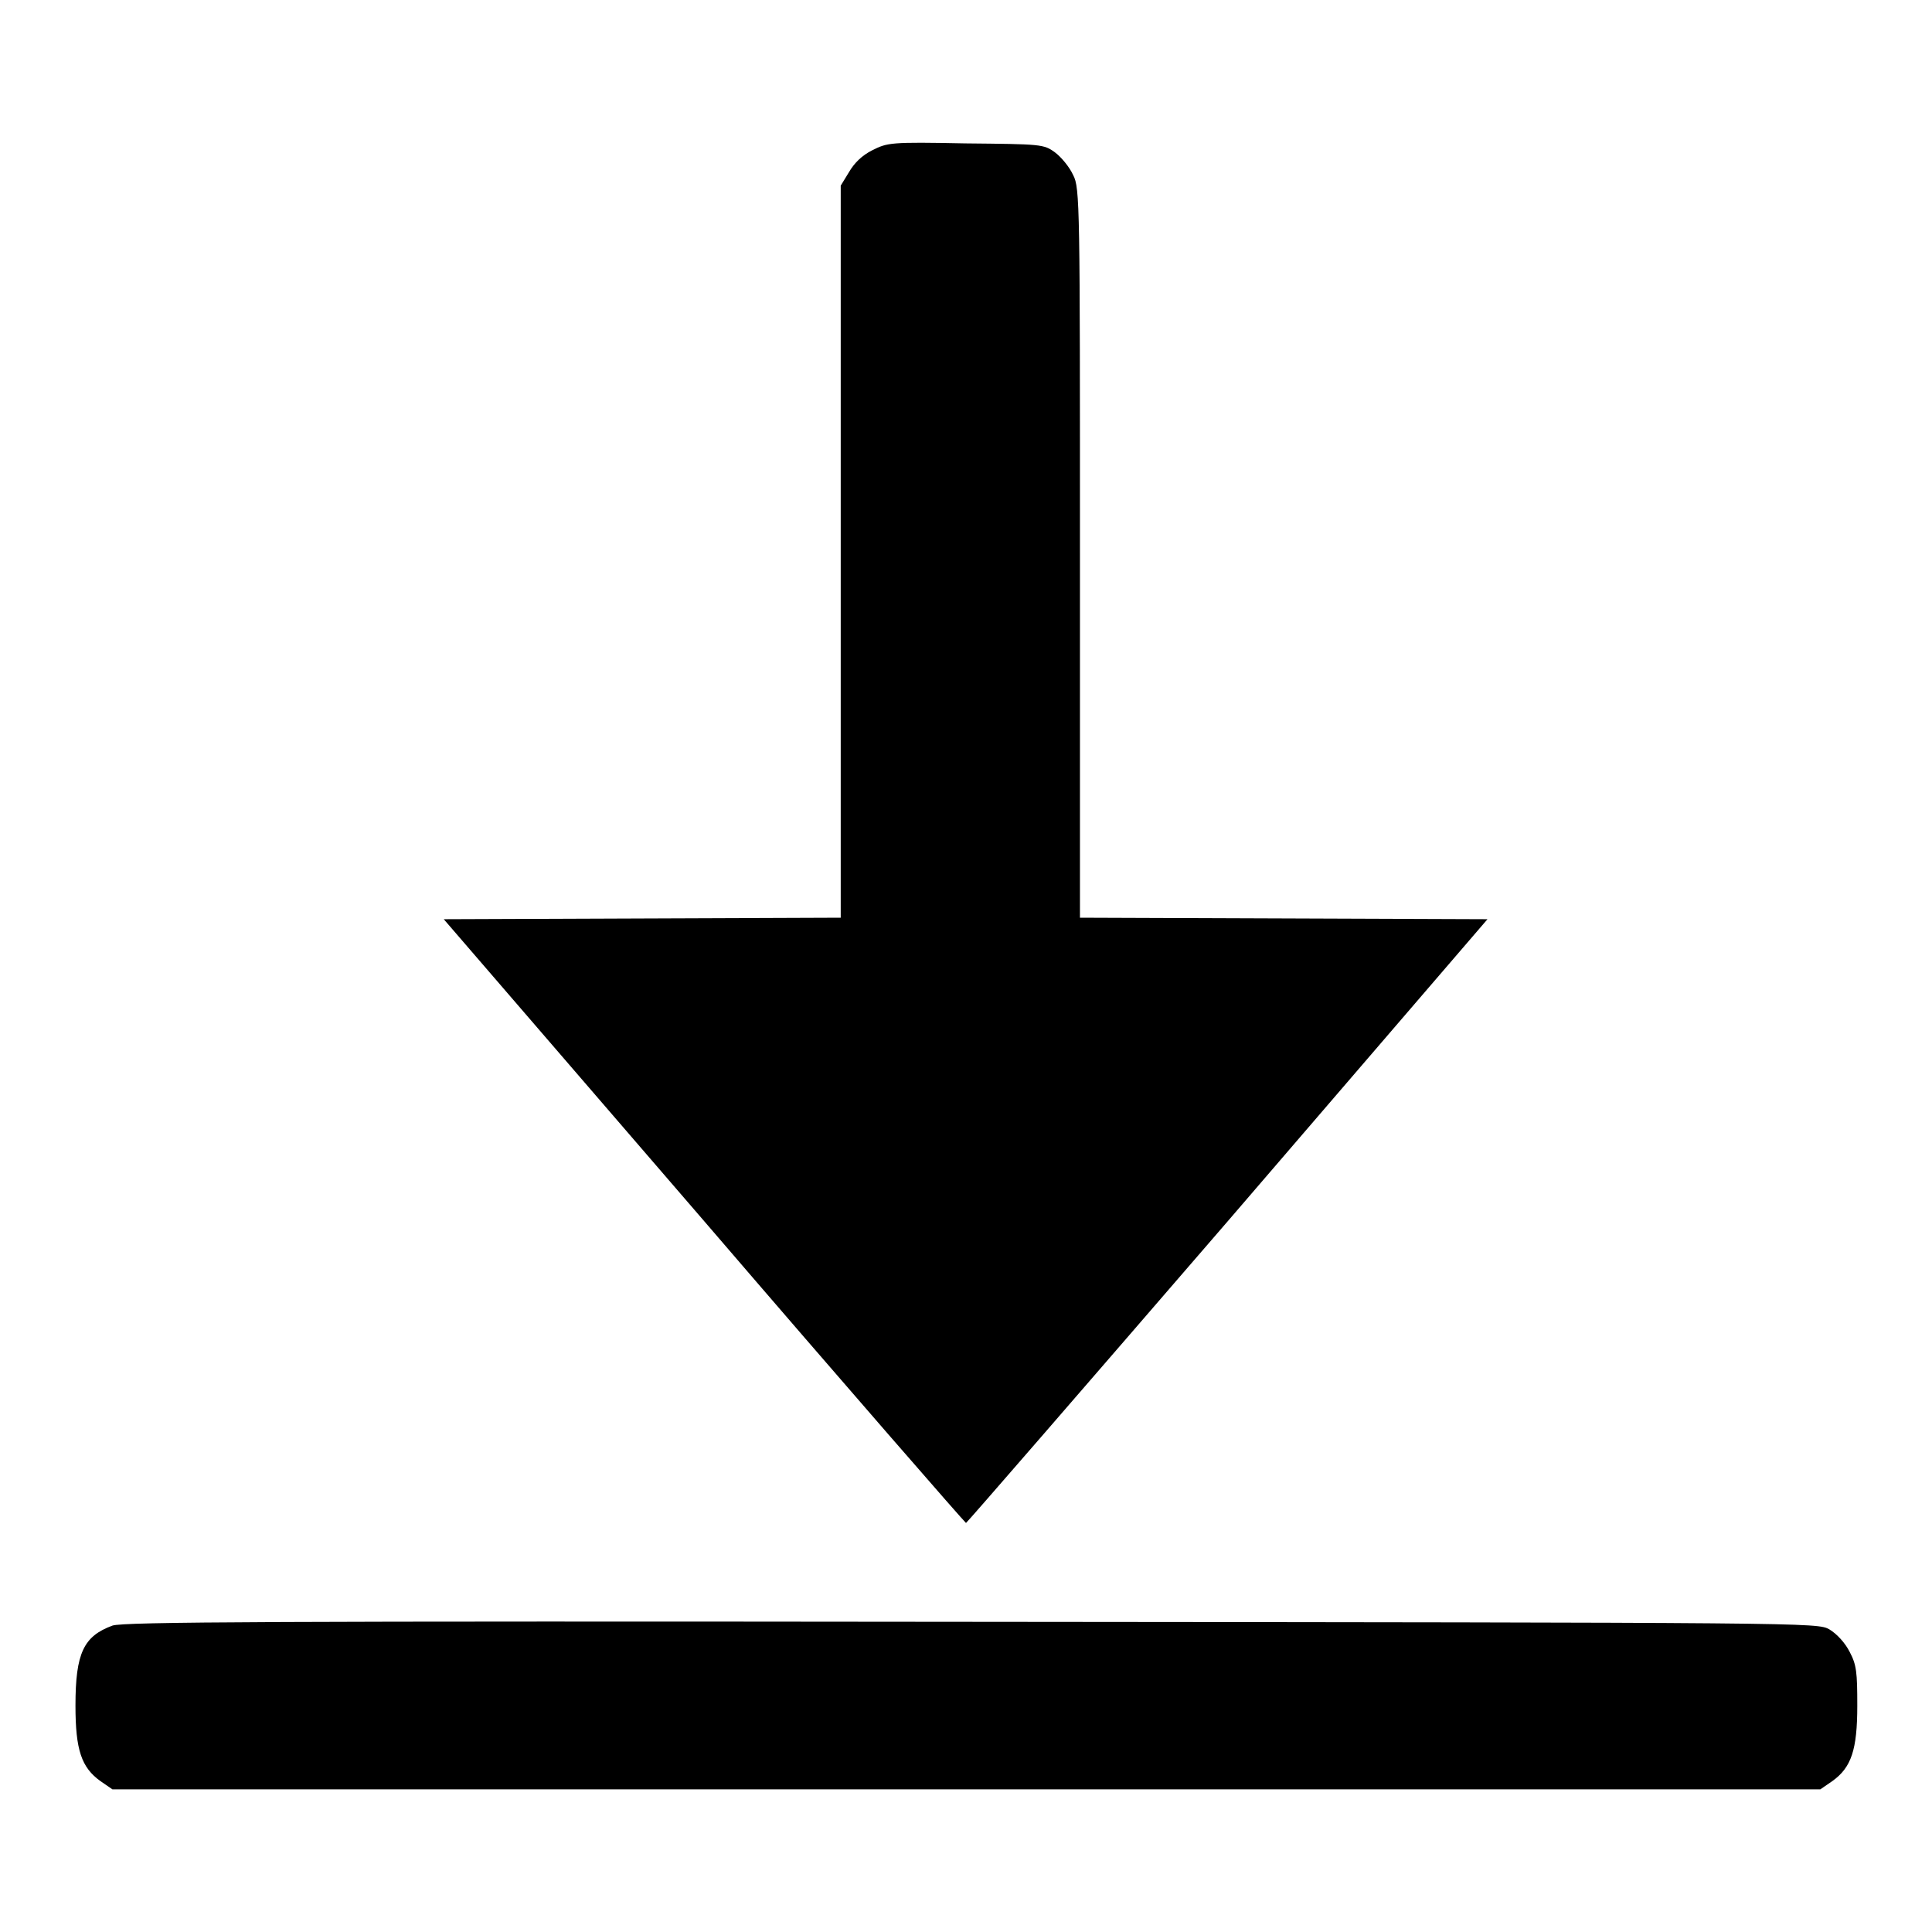
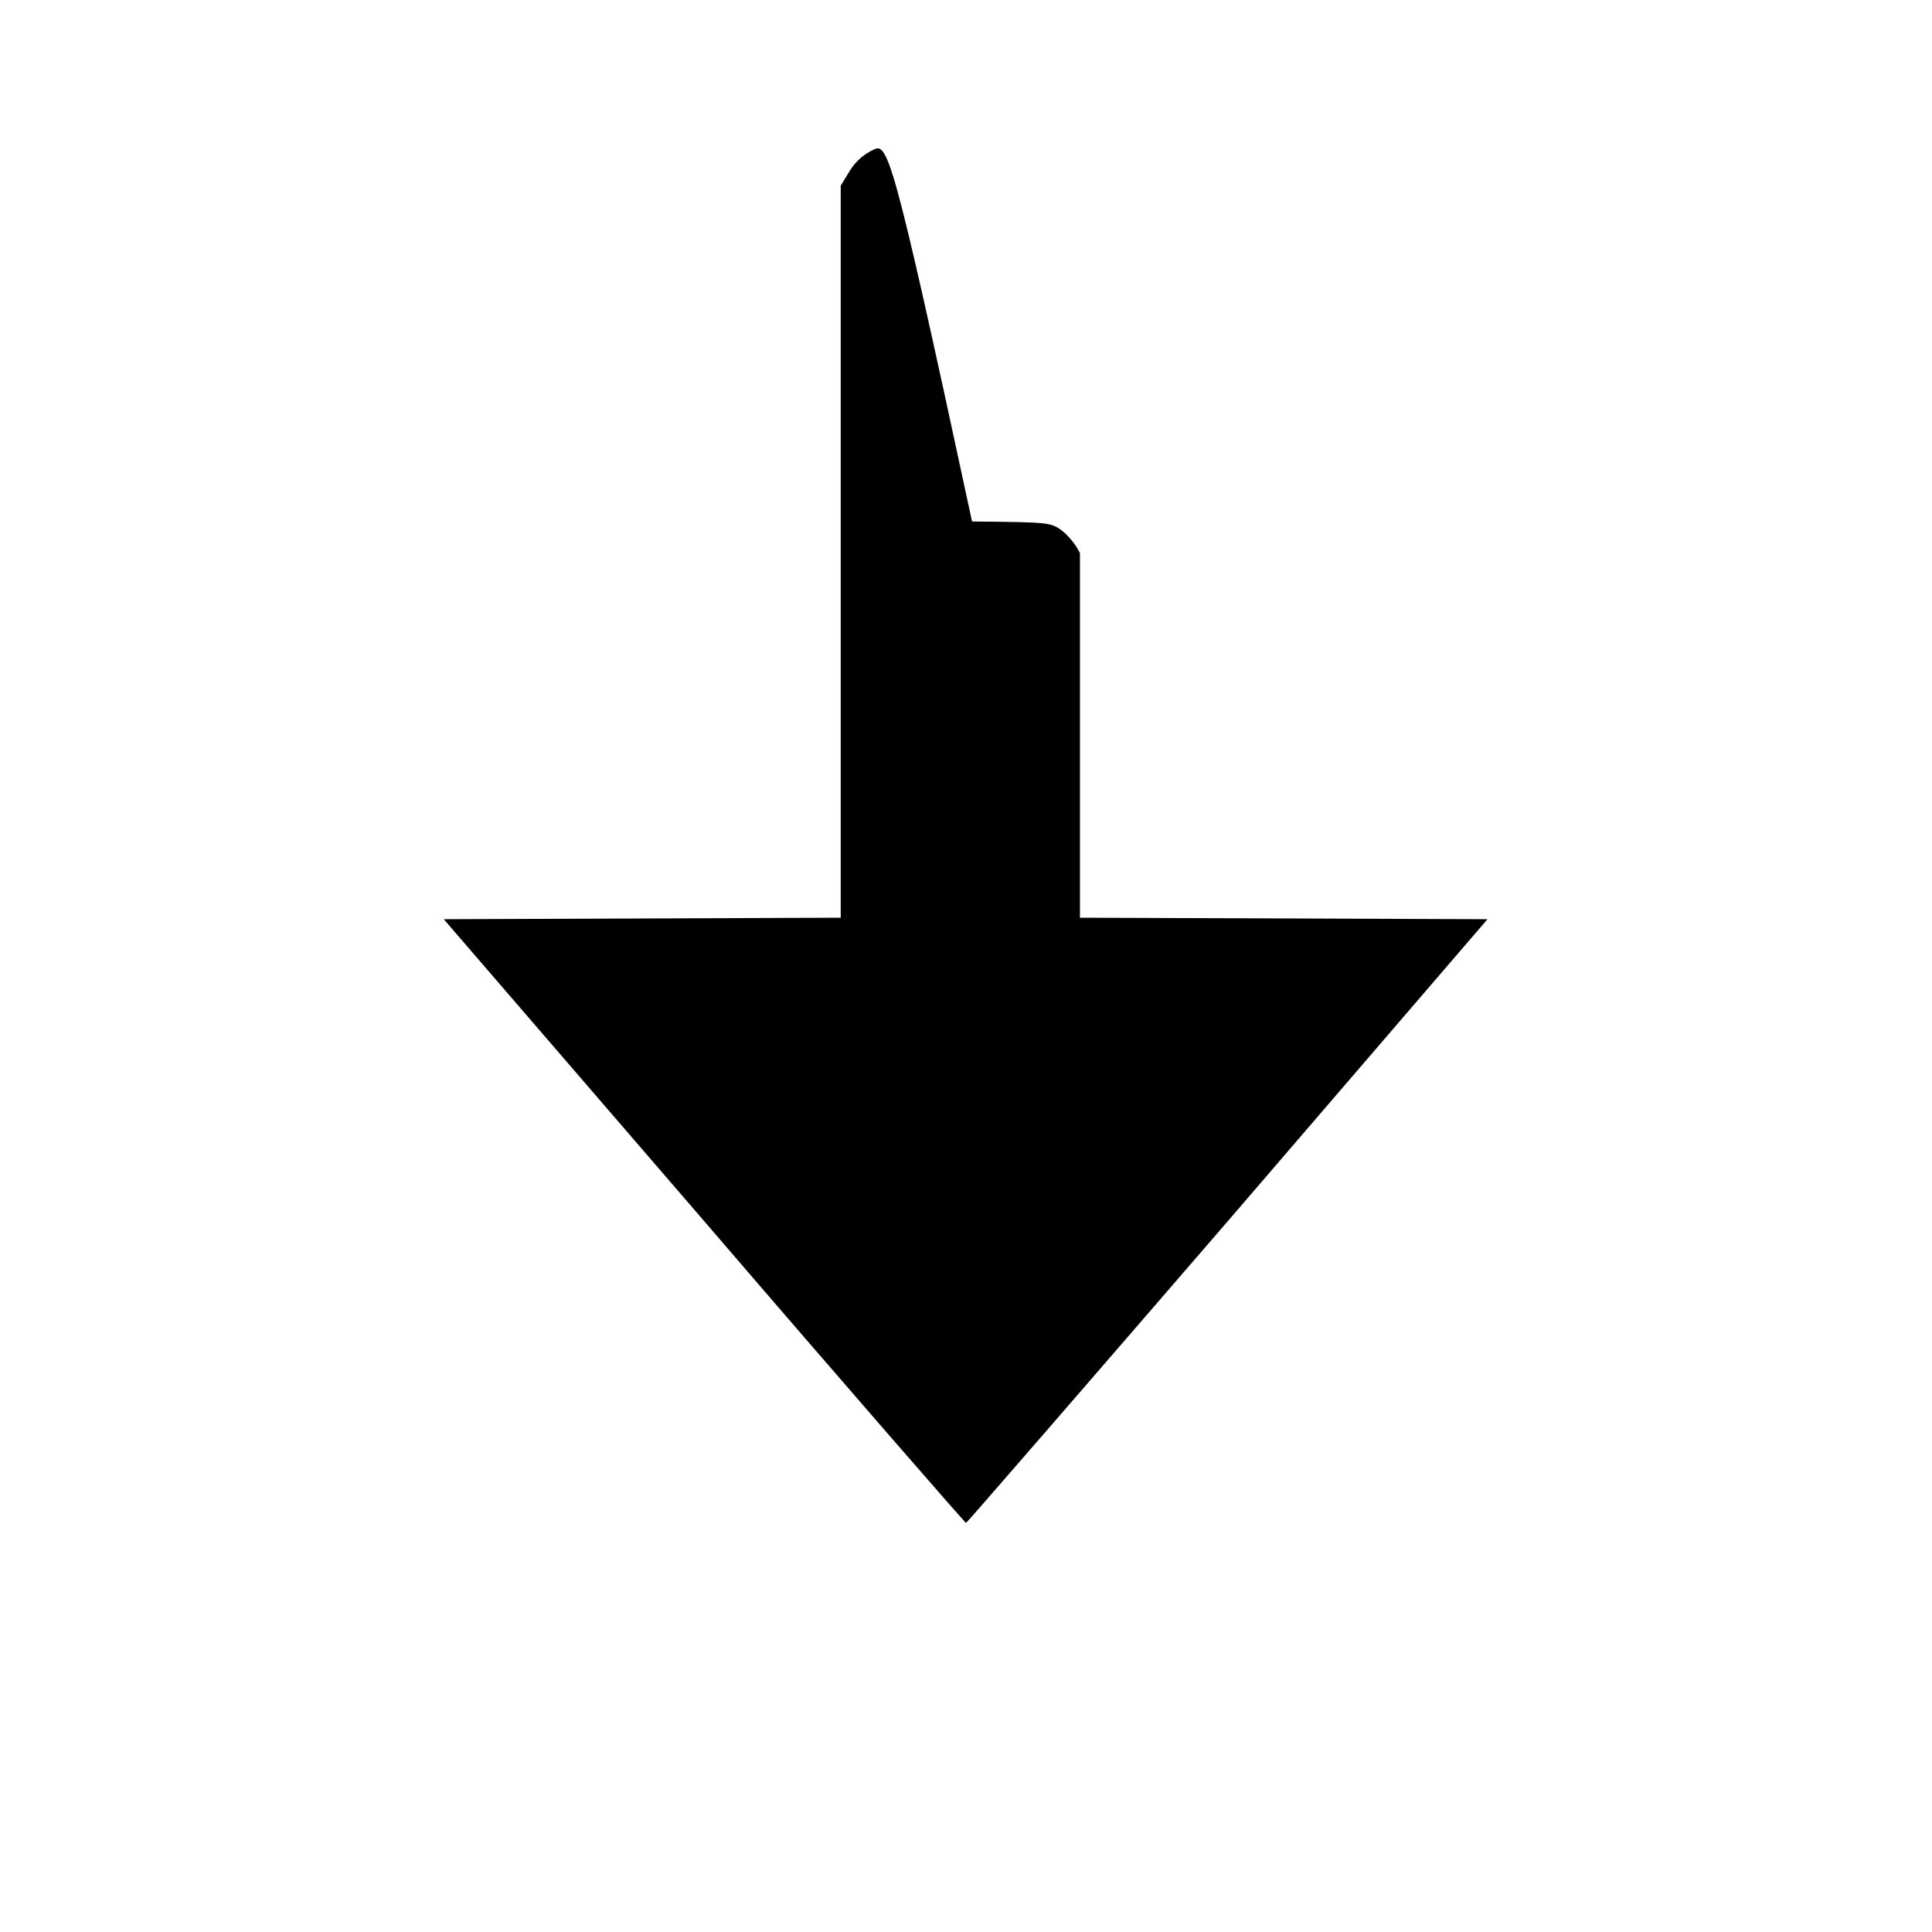
<svg xmlns="http://www.w3.org/2000/svg" version="1.1" x="0px" y="0px" viewBox="0 0 256 256" enable-background="new 0 0 256 256" xml:space="preserve">
  <g>
    <g>
      <g>
-         <path fill="#000000" d="M115.6,19.9c-1.4,0.7-2.4,1.7-3.1,2.9l-1.1,1.8v48.5v48.5l-26.3,0.1l-26.3,0.1l34.5,40c18.9,22,34.6,40,34.7,40s15.7-18,34.7-40l34.4-40l-27-0.1l-27-0.1V73.3c0-46,0-48.4-0.9-50.1c-0.5-1.1-1.6-2.4-2.4-3c-1.5-1.1-1.8-1.1-11.9-1.2C118,18.8,117.6,18.9,115.6,19.9z" />
-         <path fill="#000000" d="M14.9,215.4C11.1,216.8,10,219,10,226c0,5.9,0.8,8.2,3.3,10l1.6,1.1H128h113.2l1.6-1.1c2.5-1.8,3.3-4.1,3.3-10c0-4.4-0.1-5.4-1-7.1c-0.6-1.2-1.7-2.4-2.7-3c-1.6-0.9-2.1-0.9-113.6-1C35.8,214.8,16.4,214.9,14.9,215.4z" />
+         <path fill="#000000" d="M115.6,19.9c-1.4,0.7-2.4,1.7-3.1,2.9l-1.1,1.8v48.5v48.5l-26.3,0.1l-26.3,0.1l34.5,40c18.9,22,34.6,40,34.7,40s15.7-18,34.7-40l34.4-40l-27-0.1l-27-0.1V73.3c-0.5-1.1-1.6-2.4-2.4-3c-1.5-1.1-1.8-1.1-11.9-1.2C118,18.8,117.6,18.9,115.6,19.9z" />
      </g>
    </g>
  </g>
</svg>